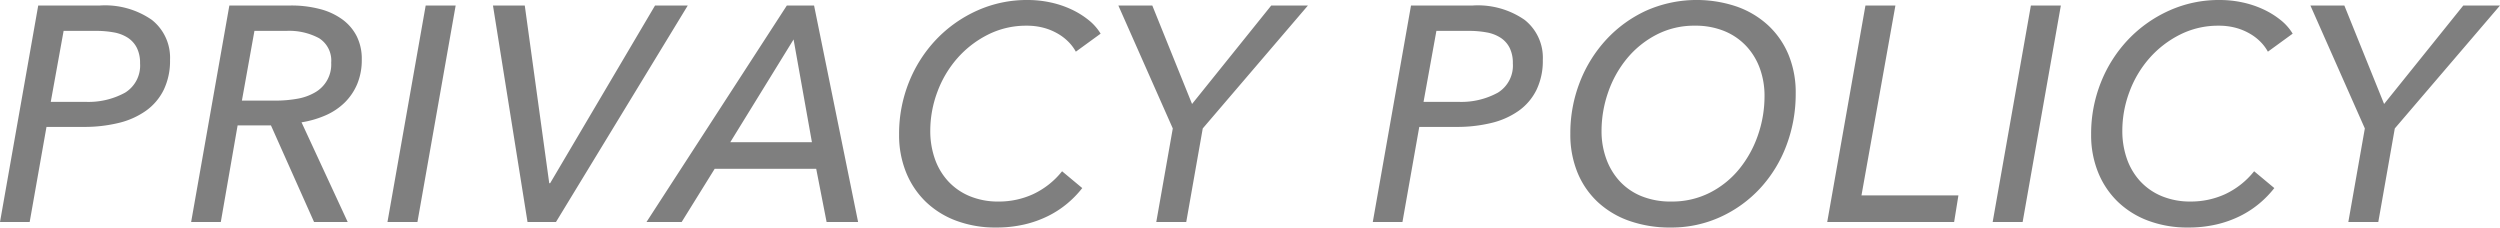
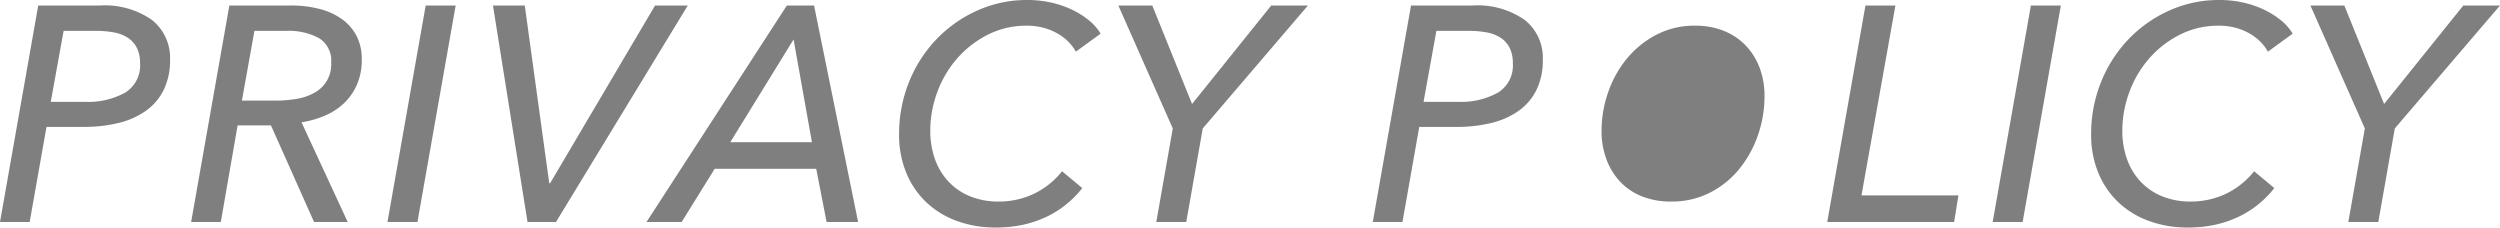
<svg xmlns="http://www.w3.org/2000/svg" width="204.375" height="18.6" viewBox="0 0 204.375 18.6">
-   <path id="パス_921" data-name="パス 921" d="M3.925,7.3h5.05a6.7,6.7,0,0,1,4.238,1.175A3.938,3.938,0,0,1,14.7,11.75a5.443,5.443,0,0,1-.512,2.437,4.577,4.577,0,0,1-1.45,1.713,6.474,6.474,0,0,1-2.238,1,11.854,11.854,0,0,1-2.875.325H4.6L3.225,25H.8ZM4.95,15.175h2.8a6.228,6.228,0,0,0,3.275-.75,2.6,2.6,0,0,0,1.225-2.4,2.748,2.748,0,0,0-.262-1.263,2.135,2.135,0,0,0-.738-.825A3.089,3.089,0,0,0,10.113,9.5,7.909,7.909,0,0,0,8.65,9.375H6ZM18.85,25H16.425L19.55,7.3h5.025a9.183,9.183,0,0,1,2.375.288,5.421,5.421,0,0,1,1.837.85,3.87,3.87,0,0,1,1.175,1.375,4.116,4.116,0,0,1,.413,1.887A5.1,5.1,0,0,1,30,13.725a4.67,4.67,0,0,1-1.025,1.513,5.21,5.21,0,0,1-1.55,1.037,8.013,8.013,0,0,1-1.975.575L29.225,25h-2.75L22.95,17.1H20.225Zm1.725-9.925H23.3a10.138,10.138,0,0,0,1.788-.15,4.321,4.321,0,0,0,1.45-.512,2.62,2.62,0,0,0,1.337-2.438,2.155,2.155,0,0,0-.987-2,5.158,5.158,0,0,0-2.687-.6H21.6ZM34.925,25h-2.45L35.6,7.3h2.45ZM45.7,21.825h.075L54.35,7.3h2.675L46.25,25H43.925L41.1,7.3h2.6ZM56.525,25H53.65L65.125,7.3H67.35L70.95,25H68.375l-.85-4.35h-8.3ZM60.5,18.475h6.675l-1.5-8.4Zm28.775,3.75a8.316,8.316,0,0,1-1.225,1.262,8.008,8.008,0,0,1-1.575,1.025,8.85,8.85,0,0,1-1.937.688,10.089,10.089,0,0,1-2.312.25,9.133,9.133,0,0,1-3.238-.55,7.207,7.207,0,0,1-2.5-1.55,6.961,6.961,0,0,1-1.612-2.4,8.086,8.086,0,0,1-.575-3.1,11.315,11.315,0,0,1,.813-4.3,10.933,10.933,0,0,1,2.238-3.488,10.621,10.621,0,0,1,3.338-2.35A9.886,9.886,0,0,1,84.8,6.85a8.791,8.791,0,0,1,1.888.2,8.025,8.025,0,0,1,1.688.563,6.929,6.929,0,0,1,1.4.863,4.228,4.228,0,0,1,1,1.125L88.75,11.075a3.582,3.582,0,0,0-.55-.75,4.063,4.063,0,0,0-.862-.687,4.75,4.75,0,0,0-1.163-.5,5.225,5.225,0,0,0-1.45-.187,6.9,6.9,0,0,0-3.175.738,8.268,8.268,0,0,0-2.5,1.937,8.764,8.764,0,0,0-1.625,2.75,9.06,9.06,0,0,0-.575,3.175,6.848,6.848,0,0,0,.363,2.25,5.267,5.267,0,0,0,1.075,1.838,4.989,4.989,0,0,0,1.762,1.237,6.043,6.043,0,0,0,2.4.45,6.71,6.71,0,0,0,2.8-.6,6.619,6.619,0,0,0,2.375-1.875ZM97.775,25h-2.45l1.35-7.65L92.225,7.3H95l3.25,8.05,6.475-8.05h3l-8.6,10.05ZM116.15,7.3h5.05a6.7,6.7,0,0,1,4.238,1.175,3.938,3.938,0,0,1,1.487,3.275,5.443,5.443,0,0,1-.512,2.437,4.577,4.577,0,0,1-1.45,1.713,6.474,6.474,0,0,1-2.238,1,11.854,11.854,0,0,1-2.875.325h-3.025L115.45,25h-2.425Zm1.025,7.875h2.8a6.228,6.228,0,0,0,3.275-.75,2.6,2.6,0,0,0,1.225-2.4,2.748,2.748,0,0,0-.262-1.263,2.135,2.135,0,0,0-.738-.825,3.089,3.089,0,0,0-1.137-.437,7.909,7.909,0,0,0-1.463-.125h-2.65Zm20.2,10.275a9.987,9.987,0,0,1-3.363-.538,7.367,7.367,0,0,1-2.587-1.538,6.833,6.833,0,0,1-1.663-2.413,8.163,8.163,0,0,1-.587-3.163,11.465,11.465,0,0,1,.787-4.262,10.954,10.954,0,0,1,2.175-3.475,10.3,10.3,0,0,1,3.262-2.35,10.206,10.206,0,0,1,7.375-.325,7.387,7.387,0,0,1,2.575,1.538,6.859,6.859,0,0,1,1.662,2.4,8.07,8.07,0,0,1,.588,3.15,11.9,11.9,0,0,1-.763,4.275,10.686,10.686,0,0,1-2.137,3.487,10.16,10.16,0,0,1-3.25,2.35A9.632,9.632,0,0,1,137.375,25.45ZM145.05,14.7a6.534,6.534,0,0,0-.375-2.238,5.348,5.348,0,0,0-1.1-1.825A5.089,5.089,0,0,0,141.788,9.4a6.2,6.2,0,0,0-2.437-.45,6.675,6.675,0,0,0-3.138.738,7.731,7.731,0,0,0-2.412,1.95,8.865,8.865,0,0,0-1.538,2.763,9.626,9.626,0,0,0-.537,3.175A6.566,6.566,0,0,0,132.1,19.8a5.427,5.427,0,0,0,1.087,1.838,4.965,4.965,0,0,0,1.775,1.237,6.272,6.272,0,0,0,2.463.45,6.823,6.823,0,0,0,3.162-.725,7.441,7.441,0,0,0,2.4-1.937,9,9,0,0,0,1.525-2.763A9.7,9.7,0,0,0,145.05,14.7Zm7.925,8.125H160.9L160.55,25H150.175L153.3,7.3h2.45ZM166.15,25H163.7l3.125-17.7h2.45Zm20.575-2.775a8.317,8.317,0,0,1-1.225,1.262,8.008,8.008,0,0,1-1.575,1.025,8.85,8.85,0,0,1-1.937.688,10.089,10.089,0,0,1-2.312.25,9.133,9.133,0,0,1-3.238-.55,7.207,7.207,0,0,1-2.5-1.55,6.962,6.962,0,0,1-1.613-2.4,8.086,8.086,0,0,1-.575-3.1,11.315,11.315,0,0,1,.813-4.3,10.933,10.933,0,0,1,2.238-3.488,10.621,10.621,0,0,1,3.337-2.35,9.887,9.887,0,0,1,4.113-.862,8.791,8.791,0,0,1,1.887.2,8.025,8.025,0,0,1,1.688.563,6.929,6.929,0,0,1,1.4.863,4.228,4.228,0,0,1,1,1.125L186.2,11.075a3.583,3.583,0,0,0-.55-.75,4.064,4.064,0,0,0-.863-.687,4.75,4.75,0,0,0-1.163-.5,5.225,5.225,0,0,0-1.45-.187A6.9,6.9,0,0,0,179,9.688a8.268,8.268,0,0,0-2.5,1.937,8.764,8.764,0,0,0-1.625,2.75,9.06,9.06,0,0,0-.575,3.175,6.848,6.848,0,0,0,.363,2.25,5.267,5.267,0,0,0,1.075,1.838,4.989,4.989,0,0,0,1.762,1.237,6.043,6.043,0,0,0,2.4.45,6.71,6.71,0,0,0,2.8-.6,6.619,6.619,0,0,0,2.375-1.875Zm8.5,2.775h-2.45l1.35-7.65L189.675,7.3h2.775l3.25,8.05,6.475-8.05h3l-8.6,10.05Z" transform="translate(-0.8 -6.85)" opacity="0.5" />
+   <path id="パス_921" data-name="パス 921" d="M3.925,7.3h5.05a6.7,6.7,0,0,1,4.238,1.175A3.938,3.938,0,0,1,14.7,11.75a5.443,5.443,0,0,1-.512,2.437,4.577,4.577,0,0,1-1.45,1.713,6.474,6.474,0,0,1-2.238,1,11.854,11.854,0,0,1-2.875.325H4.6L3.225,25H.8ZM4.95,15.175h2.8a6.228,6.228,0,0,0,3.275-.75,2.6,2.6,0,0,0,1.225-2.4,2.748,2.748,0,0,0-.262-1.263,2.135,2.135,0,0,0-.738-.825A3.089,3.089,0,0,0,10.113,9.5,7.909,7.909,0,0,0,8.65,9.375H6ZM18.85,25H16.425L19.55,7.3h5.025a9.183,9.183,0,0,1,2.375.288,5.421,5.421,0,0,1,1.837.85,3.87,3.87,0,0,1,1.175,1.375,4.116,4.116,0,0,1,.413,1.887A5.1,5.1,0,0,1,30,13.725a4.67,4.67,0,0,1-1.025,1.513,5.21,5.21,0,0,1-1.55,1.037,8.013,8.013,0,0,1-1.975.575L29.225,25h-2.75L22.95,17.1H20.225Zm1.725-9.925H23.3a10.138,10.138,0,0,0,1.788-.15,4.321,4.321,0,0,0,1.45-.512,2.62,2.62,0,0,0,1.337-2.438,2.155,2.155,0,0,0-.987-2,5.158,5.158,0,0,0-2.687-.6H21.6ZM34.925,25h-2.45L35.6,7.3h2.45ZM45.7,21.825h.075L54.35,7.3h2.675L46.25,25H43.925L41.1,7.3h2.6ZM56.525,25H53.65L65.125,7.3H67.35L70.95,25H68.375l-.85-4.35h-8.3ZM60.5,18.475h6.675l-1.5-8.4Zm28.775,3.75a8.316,8.316,0,0,1-1.225,1.262,8.008,8.008,0,0,1-1.575,1.025,8.85,8.85,0,0,1-1.937.688,10.089,10.089,0,0,1-2.312.25,9.133,9.133,0,0,1-3.238-.55,7.207,7.207,0,0,1-2.5-1.55,6.961,6.961,0,0,1-1.612-2.4,8.086,8.086,0,0,1-.575-3.1,11.315,11.315,0,0,1,.813-4.3,10.933,10.933,0,0,1,2.238-3.488,10.621,10.621,0,0,1,3.338-2.35A9.886,9.886,0,0,1,84.8,6.85a8.791,8.791,0,0,1,1.888.2,8.025,8.025,0,0,1,1.688.563,6.929,6.929,0,0,1,1.4.863,4.228,4.228,0,0,1,1,1.125L88.75,11.075a3.582,3.582,0,0,0-.55-.75,4.063,4.063,0,0,0-.862-.687,4.75,4.75,0,0,0-1.163-.5,5.225,5.225,0,0,0-1.45-.187,6.9,6.9,0,0,0-3.175.738,8.268,8.268,0,0,0-2.5,1.937,8.764,8.764,0,0,0-1.625,2.75,9.06,9.06,0,0,0-.575,3.175,6.848,6.848,0,0,0,.363,2.25,5.267,5.267,0,0,0,1.075,1.838,4.989,4.989,0,0,0,1.762,1.237,6.043,6.043,0,0,0,2.4.45,6.71,6.71,0,0,0,2.8-.6,6.619,6.619,0,0,0,2.375-1.875ZM97.775,25h-2.45l1.35-7.65L92.225,7.3H95l3.25,8.05,6.475-8.05h3l-8.6,10.05ZM116.15,7.3h5.05a6.7,6.7,0,0,1,4.238,1.175,3.938,3.938,0,0,1,1.487,3.275,5.443,5.443,0,0,1-.512,2.437,4.577,4.577,0,0,1-1.45,1.713,6.474,6.474,0,0,1-2.238,1,11.854,11.854,0,0,1-2.875.325h-3.025L115.45,25h-2.425Zm1.025,7.875h2.8a6.228,6.228,0,0,0,3.275-.75,2.6,2.6,0,0,0,1.225-2.4,2.748,2.748,0,0,0-.262-1.263,2.135,2.135,0,0,0-.738-.825,3.089,3.089,0,0,0-1.137-.437,7.909,7.909,0,0,0-1.463-.125h-2.65Zm20.2,10.275A9.632,9.632,0,0,1,137.375,25.45ZM145.05,14.7a6.534,6.534,0,0,0-.375-2.238,5.348,5.348,0,0,0-1.1-1.825A5.089,5.089,0,0,0,141.788,9.4a6.2,6.2,0,0,0-2.437-.45,6.675,6.675,0,0,0-3.138.738,7.731,7.731,0,0,0-2.412,1.95,8.865,8.865,0,0,0-1.538,2.763,9.626,9.626,0,0,0-.537,3.175A6.566,6.566,0,0,0,132.1,19.8a5.427,5.427,0,0,0,1.087,1.838,4.965,4.965,0,0,0,1.775,1.237,6.272,6.272,0,0,0,2.463.45,6.823,6.823,0,0,0,3.162-.725,7.441,7.441,0,0,0,2.4-1.937,9,9,0,0,0,1.525-2.763A9.7,9.7,0,0,0,145.05,14.7Zm7.925,8.125H160.9L160.55,25H150.175L153.3,7.3h2.45ZM166.15,25H163.7l3.125-17.7h2.45Zm20.575-2.775a8.317,8.317,0,0,1-1.225,1.262,8.008,8.008,0,0,1-1.575,1.025,8.85,8.85,0,0,1-1.937.688,10.089,10.089,0,0,1-2.312.25,9.133,9.133,0,0,1-3.238-.55,7.207,7.207,0,0,1-2.5-1.55,6.962,6.962,0,0,1-1.613-2.4,8.086,8.086,0,0,1-.575-3.1,11.315,11.315,0,0,1,.813-4.3,10.933,10.933,0,0,1,2.238-3.488,10.621,10.621,0,0,1,3.337-2.35,9.887,9.887,0,0,1,4.113-.862,8.791,8.791,0,0,1,1.887.2,8.025,8.025,0,0,1,1.688.563,6.929,6.929,0,0,1,1.4.863,4.228,4.228,0,0,1,1,1.125L186.2,11.075a3.583,3.583,0,0,0-.55-.75,4.064,4.064,0,0,0-.863-.687,4.75,4.75,0,0,0-1.163-.5,5.225,5.225,0,0,0-1.45-.187A6.9,6.9,0,0,0,179,9.688a8.268,8.268,0,0,0-2.5,1.937,8.764,8.764,0,0,0-1.625,2.75,9.06,9.06,0,0,0-.575,3.175,6.848,6.848,0,0,0,.363,2.25,5.267,5.267,0,0,0,1.075,1.838,4.989,4.989,0,0,0,1.762,1.237,6.043,6.043,0,0,0,2.4.45,6.71,6.71,0,0,0,2.8-.6,6.619,6.619,0,0,0,2.375-1.875Zm8.5,2.775h-2.45l1.35-7.65L189.675,7.3h2.775l3.25,8.05,6.475-8.05h3l-8.6,10.05Z" transform="translate(-0.8 -6.85)" opacity="0.5" />
</svg>